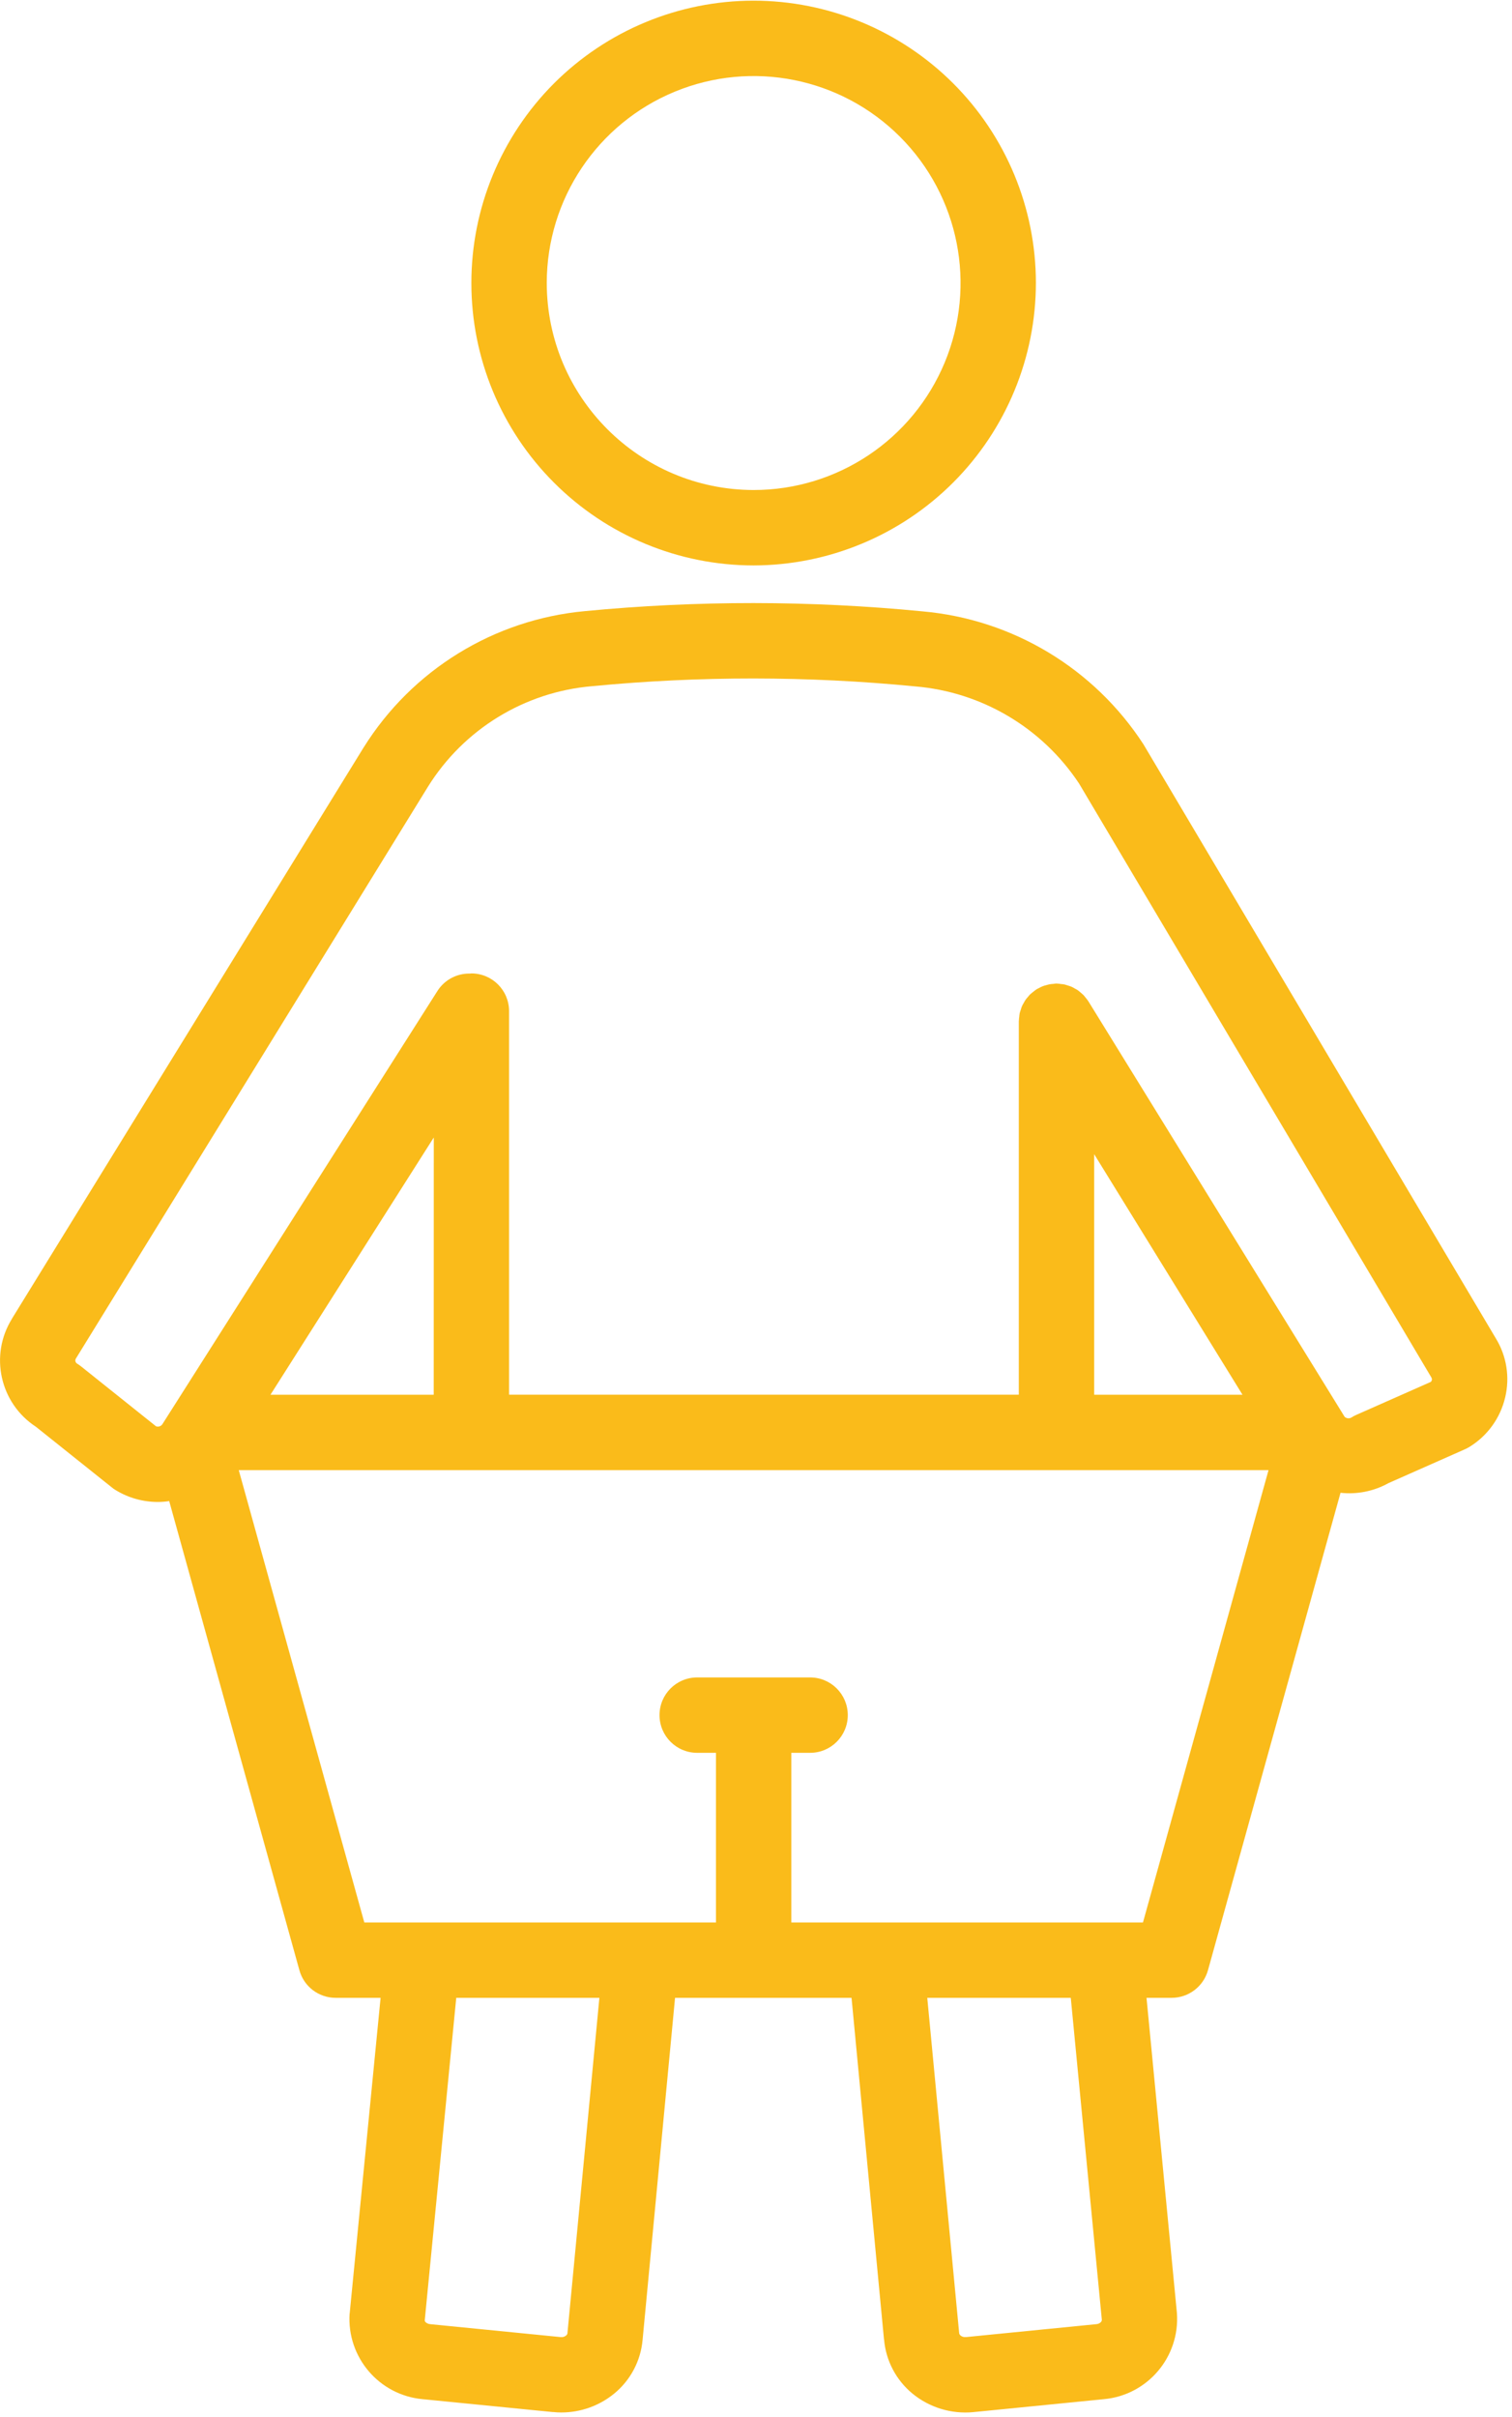
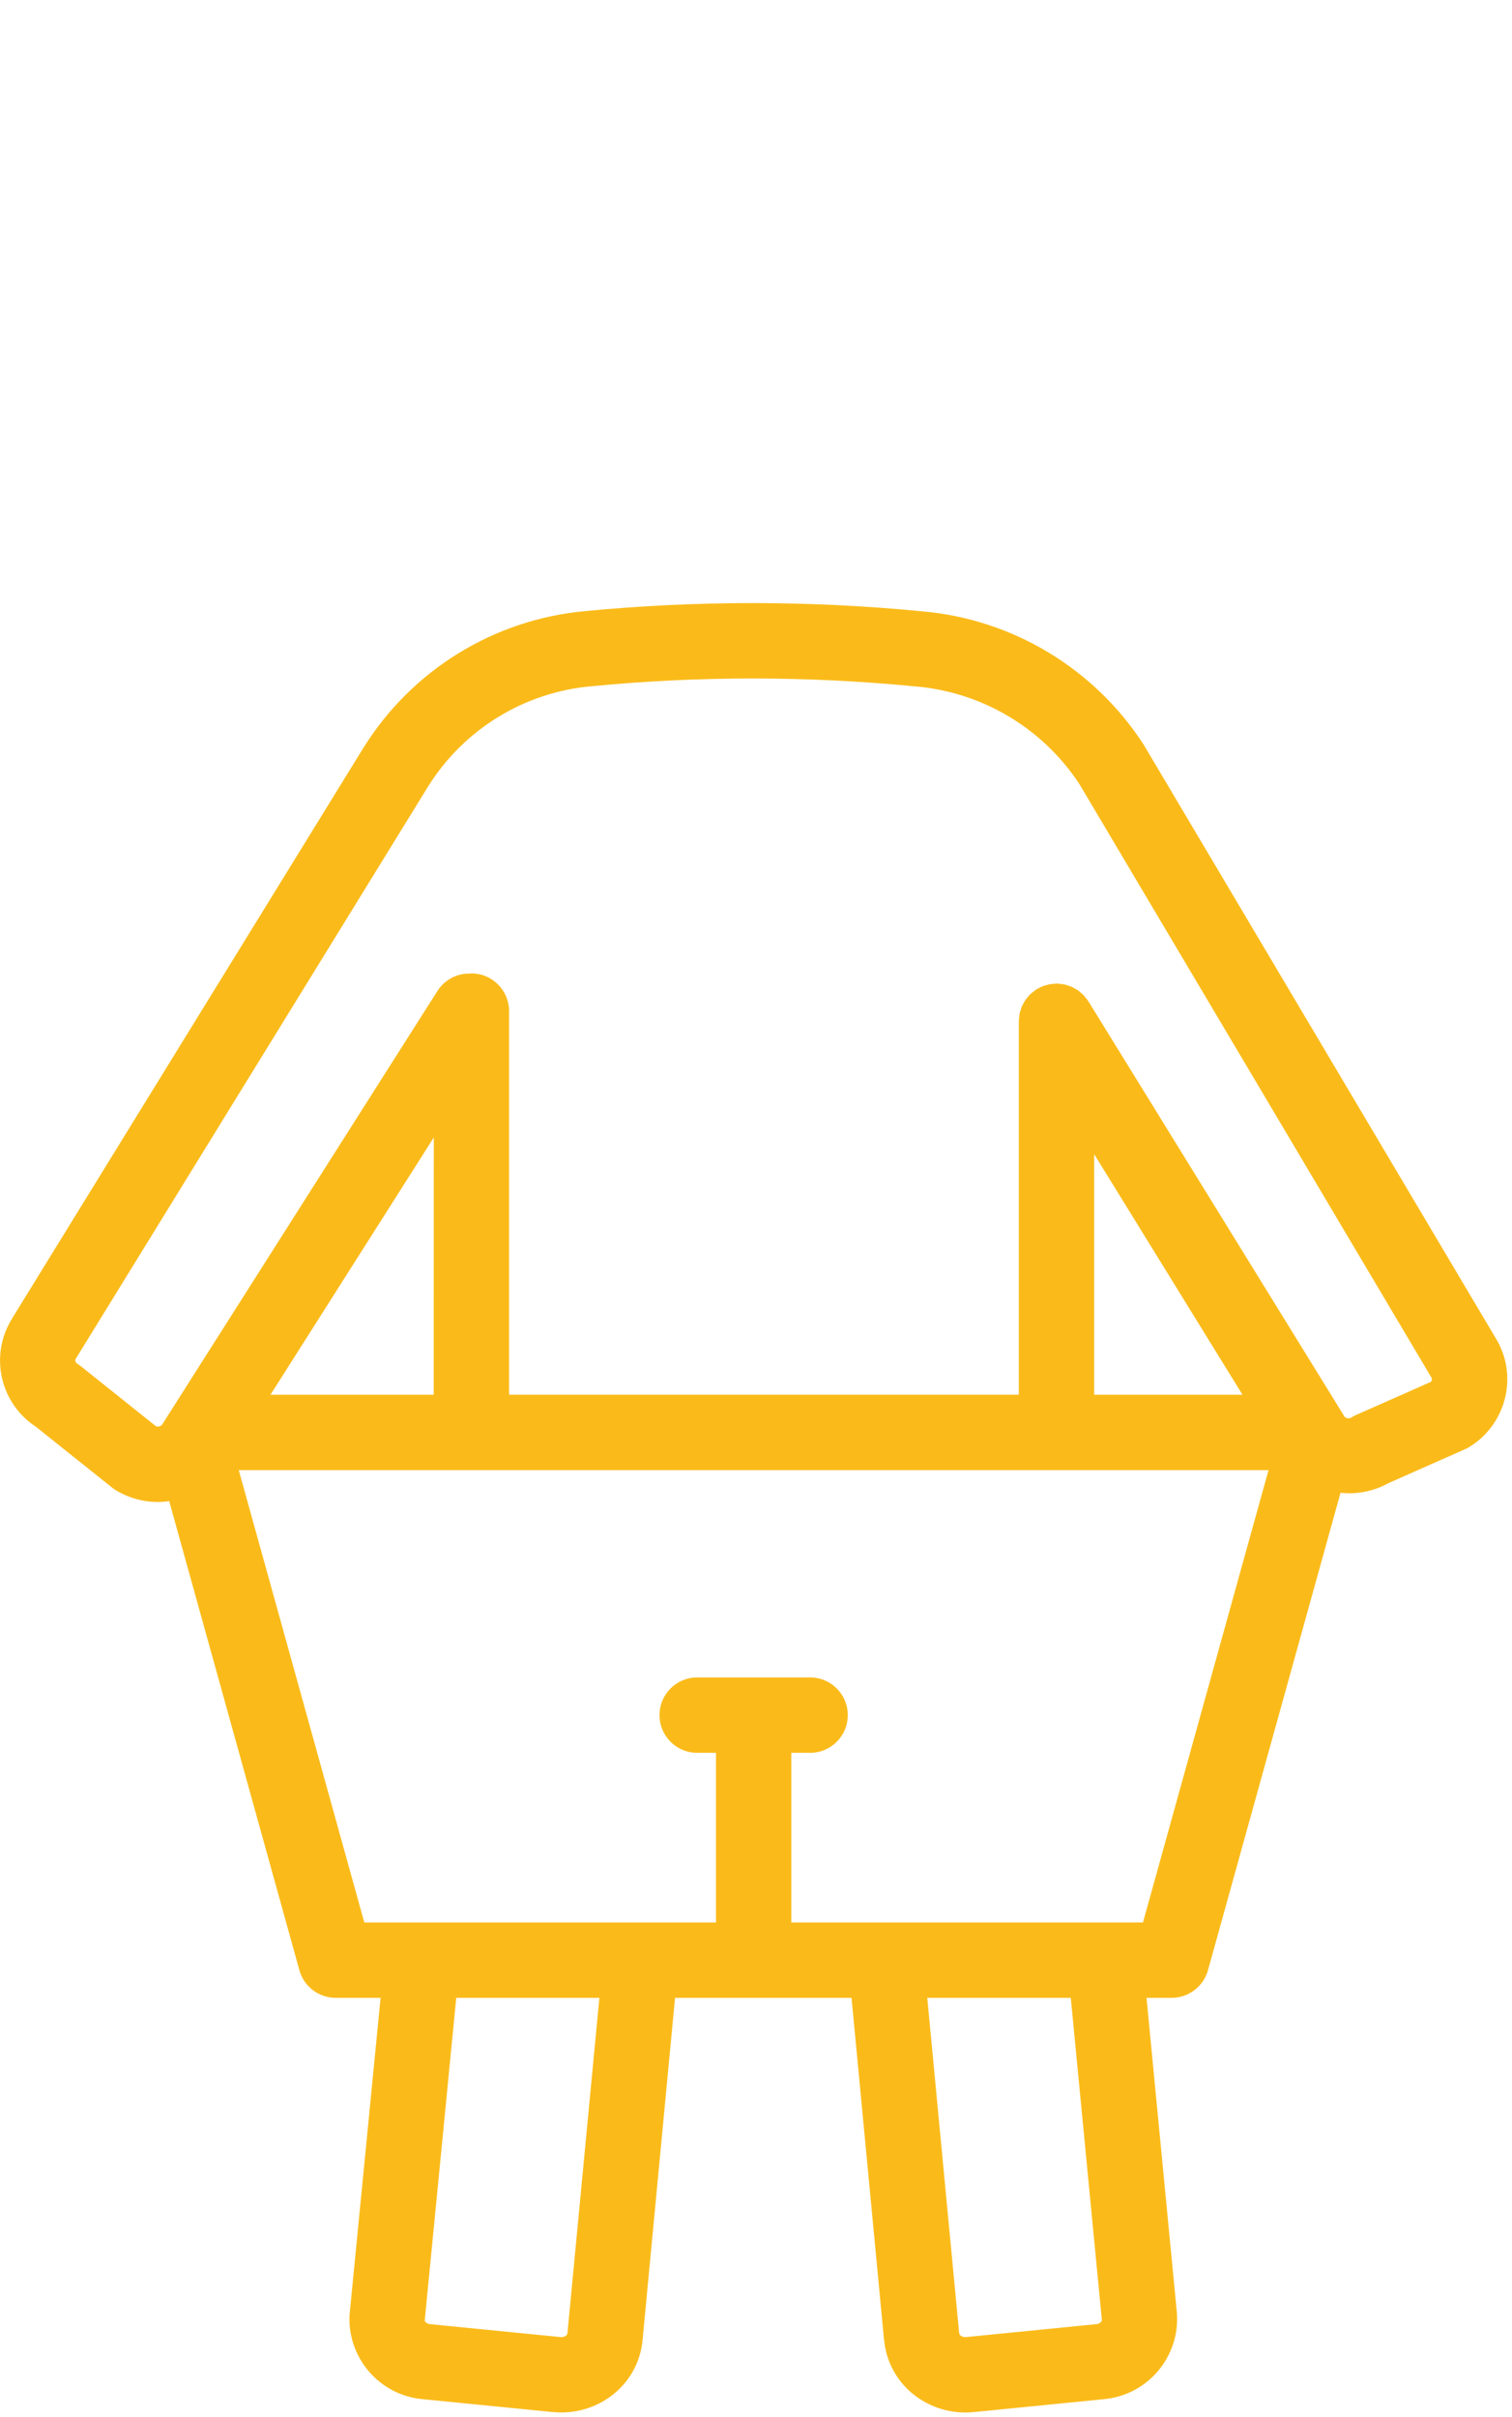
<svg xmlns="http://www.w3.org/2000/svg" width="107" height="171" viewBox="0 0 107 171" fill="none">
-   <path d="M73.307 20C73.302 14.703 71.192 9.625 67.442 5.885C63.692 2.146 58.614 0.047 53.317 0.047C48.02 0.052 42.942 2.161 39.197 5.906C35.457 9.656 33.353 14.734 33.358 20.032C33.358 25.328 35.462 30.406 39.212 34.151C42.957 37.896 48.035 40 53.332 40C58.629 39.99 63.713 37.881 67.458 34.131C71.203 30.381 73.307 25.297 73.307 20ZM38.692 20C38.702 14.078 42.275 8.75 47.744 6.489C53.218 4.229 59.515 5.489 63.697 9.682C67.88 13.87 69.125 20.166 66.859 25.635C64.588 31.104 59.255 34.666 53.332 34.666C45.244 34.651 38.692 28.088 38.692 20Z" fill="#FABB1A" />
  <path d="M25.735 52.875L0.844 93.291H0.849C-0.76 95.869 -0.01 99.265 2.537 100.931L7.906 105.218C7.99 105.291 8.083 105.353 8.177 105.41C9.078 105.963 10.115 106.254 11.172 106.254C11.438 106.254 11.709 106.233 11.974 106.192L21.188 139.38C21.505 140.536 22.557 141.333 23.755 141.333H26.933L24.745 163.671H24.74C24.537 166.755 26.828 169.442 29.901 169.724L39.151 170.64V170.635C39.344 170.656 39.532 170.666 39.724 170.666C41.094 170.666 42.417 170.192 43.474 169.323C44.62 168.38 45.344 167.01 45.474 165.531L47.771 141.333H60.261L62.558 165.5H62.563C62.688 166.995 63.412 168.37 64.563 169.323C65.771 170.318 67.329 170.792 68.886 170.641L78.125 169.724C81.219 169.438 83.511 166.729 83.287 163.63L81.136 141.333H82.912C84.11 141.333 85.162 140.536 85.485 139.38L94.865 105.604H94.86C96.037 105.734 97.224 105.495 98.256 104.922L103.657 102.531C103.766 102.484 103.87 102.427 103.969 102.37C105.256 101.588 106.172 100.323 106.516 98.859C106.86 97.432 106.62 95.922 105.85 94.672L80.923 52.661C77.433 47.286 71.662 43.812 65.283 43.25C57.335 42.474 49.335 42.468 41.387 43.234C34.949 43.828 29.163 47.395 25.736 52.875L25.735 52.875ZM30.693 98.667H19.141L30.698 80.469L30.693 98.667ZM40.157 165.052H40.162C40.151 165.12 40.115 165.182 40.058 165.224C39.953 165.312 39.813 165.349 39.678 165.333L30.433 164.417C30.198 164.391 30.047 164.24 30.058 164.151L32.287 141.334H42.417L40.157 165.052ZM77.974 164.109C77.984 164.234 77.833 164.391 77.599 164.417L68.359 165.333V165.328C68.224 165.349 68.083 165.312 67.979 165.224C67.917 165.177 67.875 165.104 67.875 165.026L65.62 141.333H75.776L77.974 164.109ZM80.885 136H56V124H57.328C58.802 124 59.995 122.807 59.995 121.333C59.995 119.859 58.802 118.667 57.328 118.667H49.339C47.865 118.667 46.672 119.859 46.672 121.333C46.672 122.807 47.865 124 49.339 124H50.667V136H25.781L16.896 104H89.771L80.885 136ZM77.432 81.651L87.927 98.667H77.432V81.651ZM41.922 48.541C49.516 47.812 57.162 47.817 64.75 48.557C69.474 48.947 73.75 51.484 76.364 55.432L101.291 97.442C101.327 97.5 101.343 97.567 101.327 97.635C101.317 97.682 101.291 97.724 101.254 97.76L95.957 100.104C95.853 100.151 95.749 100.208 95.65 100.271C95.494 100.37 95.291 100.354 95.155 100.229L77.03 70.849C77.02 70.833 77.009 70.823 76.999 70.807H77.004C76.947 70.724 76.884 70.646 76.817 70.568C76.77 70.505 76.723 70.443 76.671 70.391C76.614 70.333 76.546 70.281 76.483 70.224C76.415 70.167 76.348 70.109 76.275 70.052C76.212 70.01 76.139 69.974 76.072 69.938C75.994 69.891 75.915 69.844 75.832 69.807C75.759 69.776 75.681 69.755 75.608 69.729C75.52 69.698 75.431 69.672 75.337 69.646C75.27 69.63 75.197 69.625 75.124 69.615V69.62C75.02 69.599 74.915 69.588 74.811 69.583C74.796 69.583 74.78 69.578 74.764 69.578C74.707 69.578 74.655 69.594 74.598 69.594V69.599C74.494 69.604 74.389 69.615 74.285 69.63C74.202 69.646 74.124 69.672 74.04 69.693C73.858 69.734 73.681 69.807 73.52 69.901C73.468 69.927 73.415 69.948 73.364 69.979C73.348 69.99 73.337 70 73.322 70.01C73.239 70.068 73.16 70.125 73.082 70.193C73.025 70.24 72.962 70.287 72.905 70.339C72.843 70.401 72.79 70.469 72.733 70.537C72.681 70.599 72.619 70.662 72.572 70.734C72.525 70.802 72.489 70.88 72.442 70.958C72.4 71.031 72.353 71.104 72.322 71.182C72.285 71.26 72.264 71.344 72.239 71.427C72.212 71.51 72.181 71.589 72.16 71.677C72.145 71.75 72.139 71.828 72.129 71.906L72.134 71.896C72.114 71.995 72.108 72.099 72.103 72.198C72.103 72.214 72.098 72.229 72.098 72.25V98.666H36.025V71.53C36.025 70.056 34.832 68.863 33.358 68.863C33.321 68.863 33.29 68.874 33.259 68.874C32.332 68.853 31.457 69.317 30.957 70.103L11.487 100.759C11.388 100.9 11.206 100.957 11.04 100.9L5.753 96.676C5.665 96.608 5.576 96.54 5.482 96.483C5.409 96.446 5.357 96.379 5.336 96.301C5.321 96.228 5.336 96.155 5.378 96.097L30.269 55.681C32.805 51.593 37.123 48.942 41.92 48.541L41.922 48.541Z" fill="#FABB1A" />
</svg>